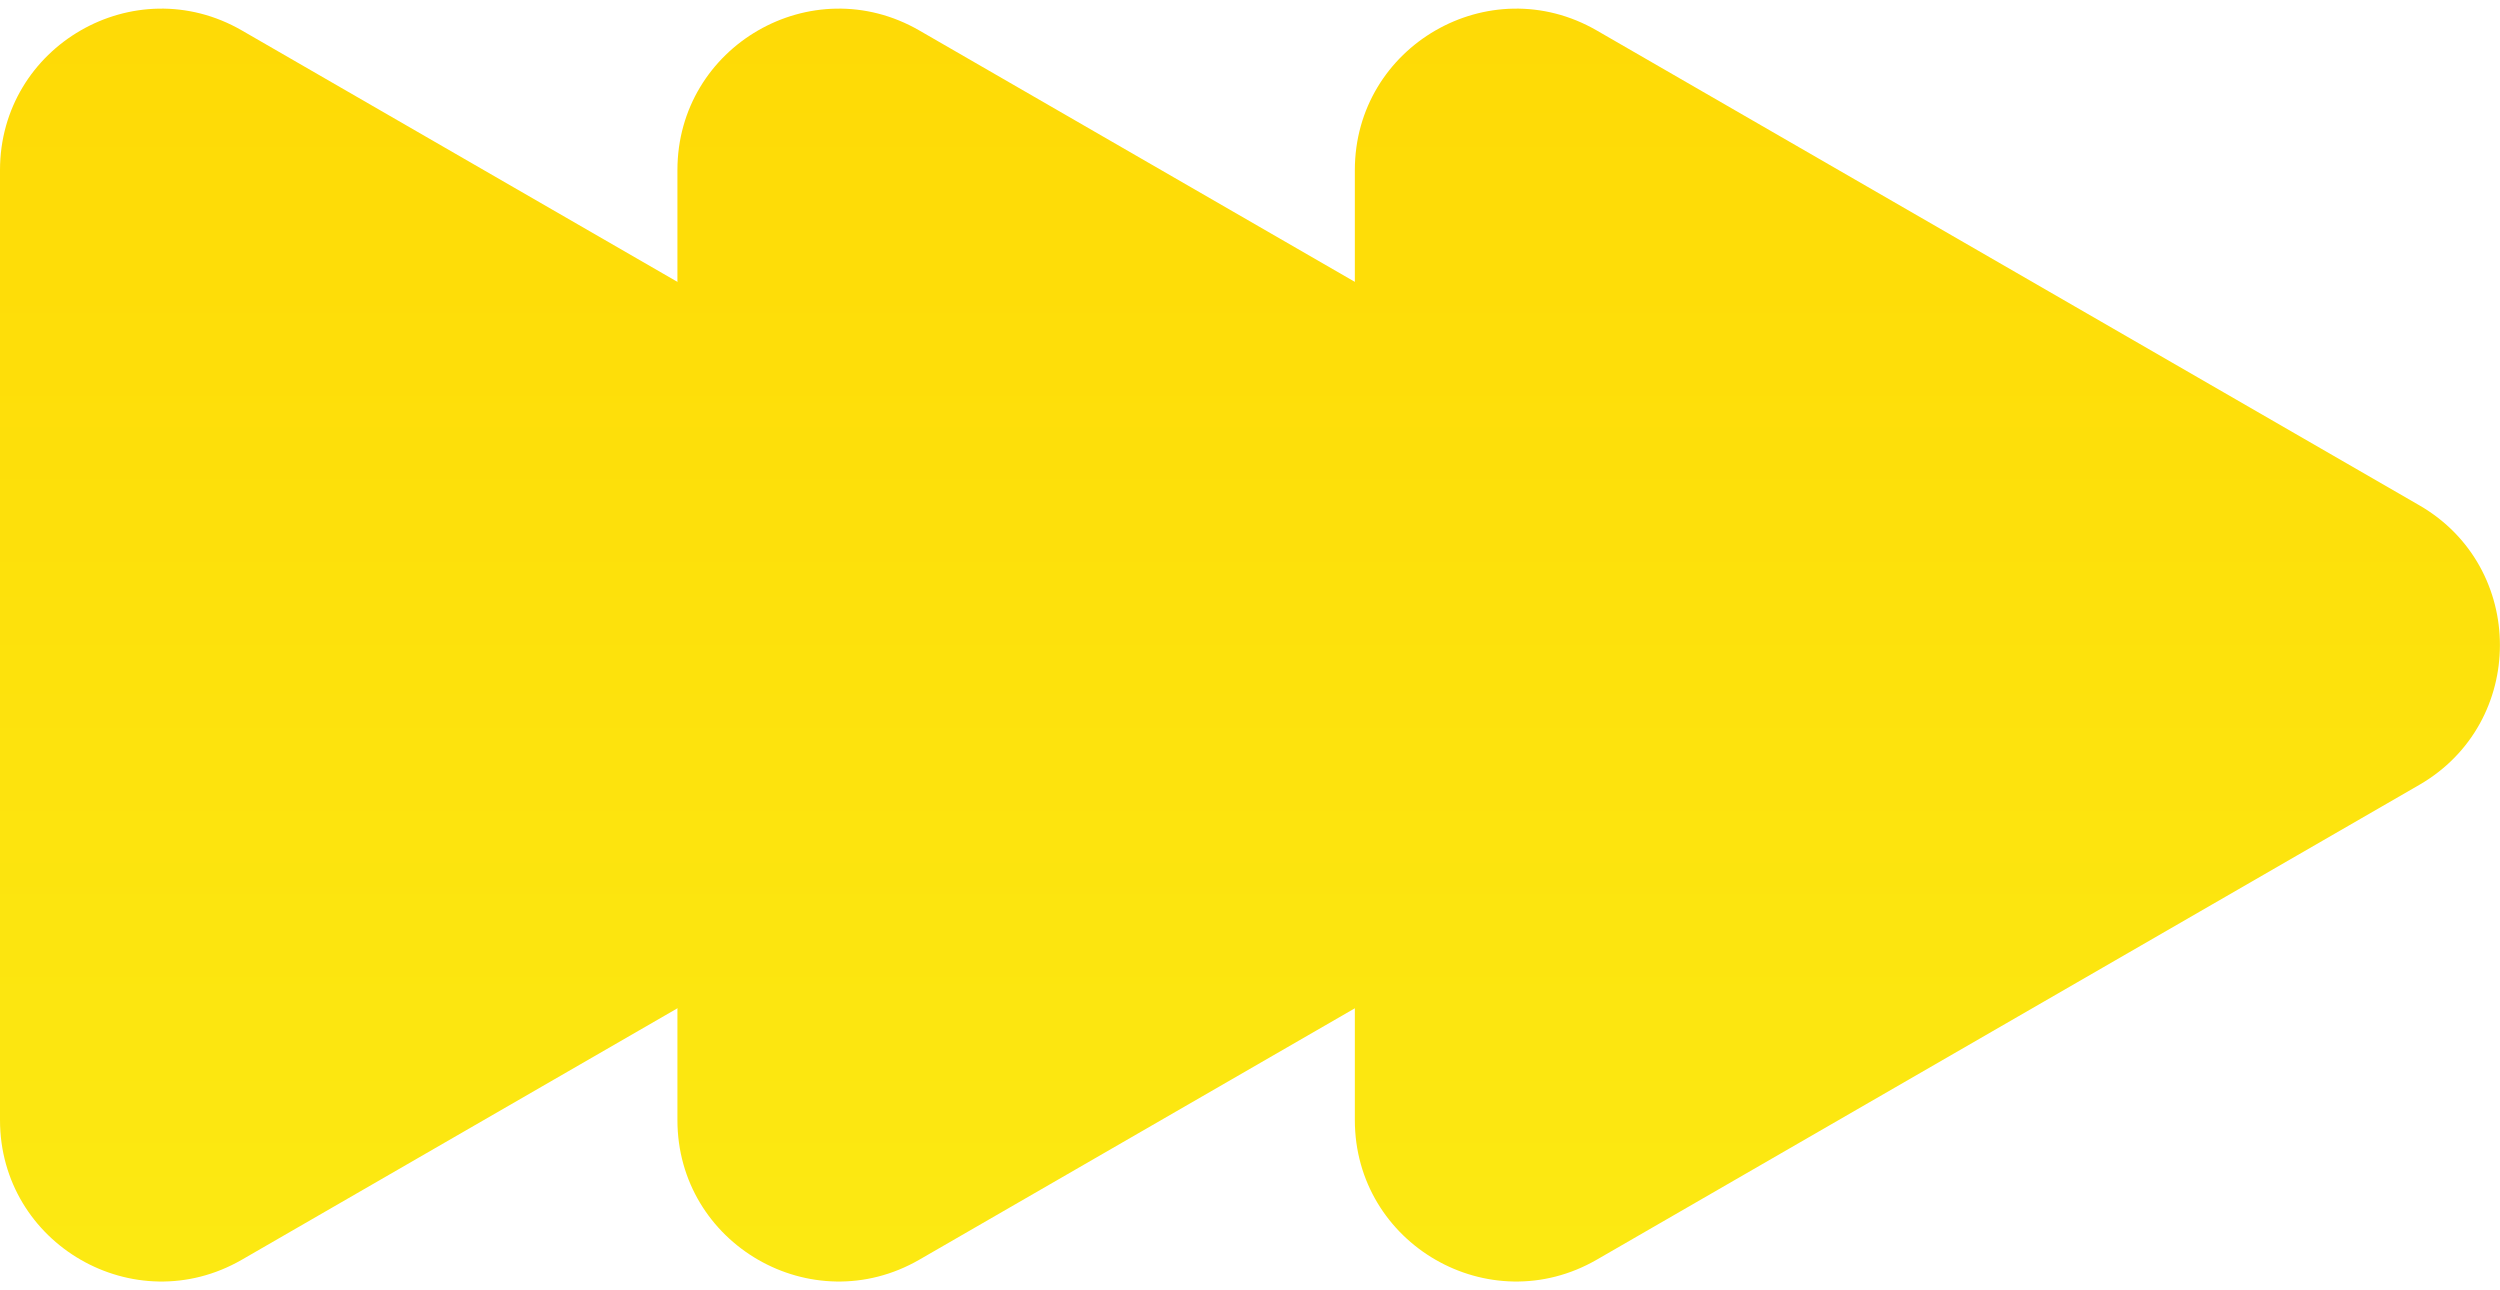
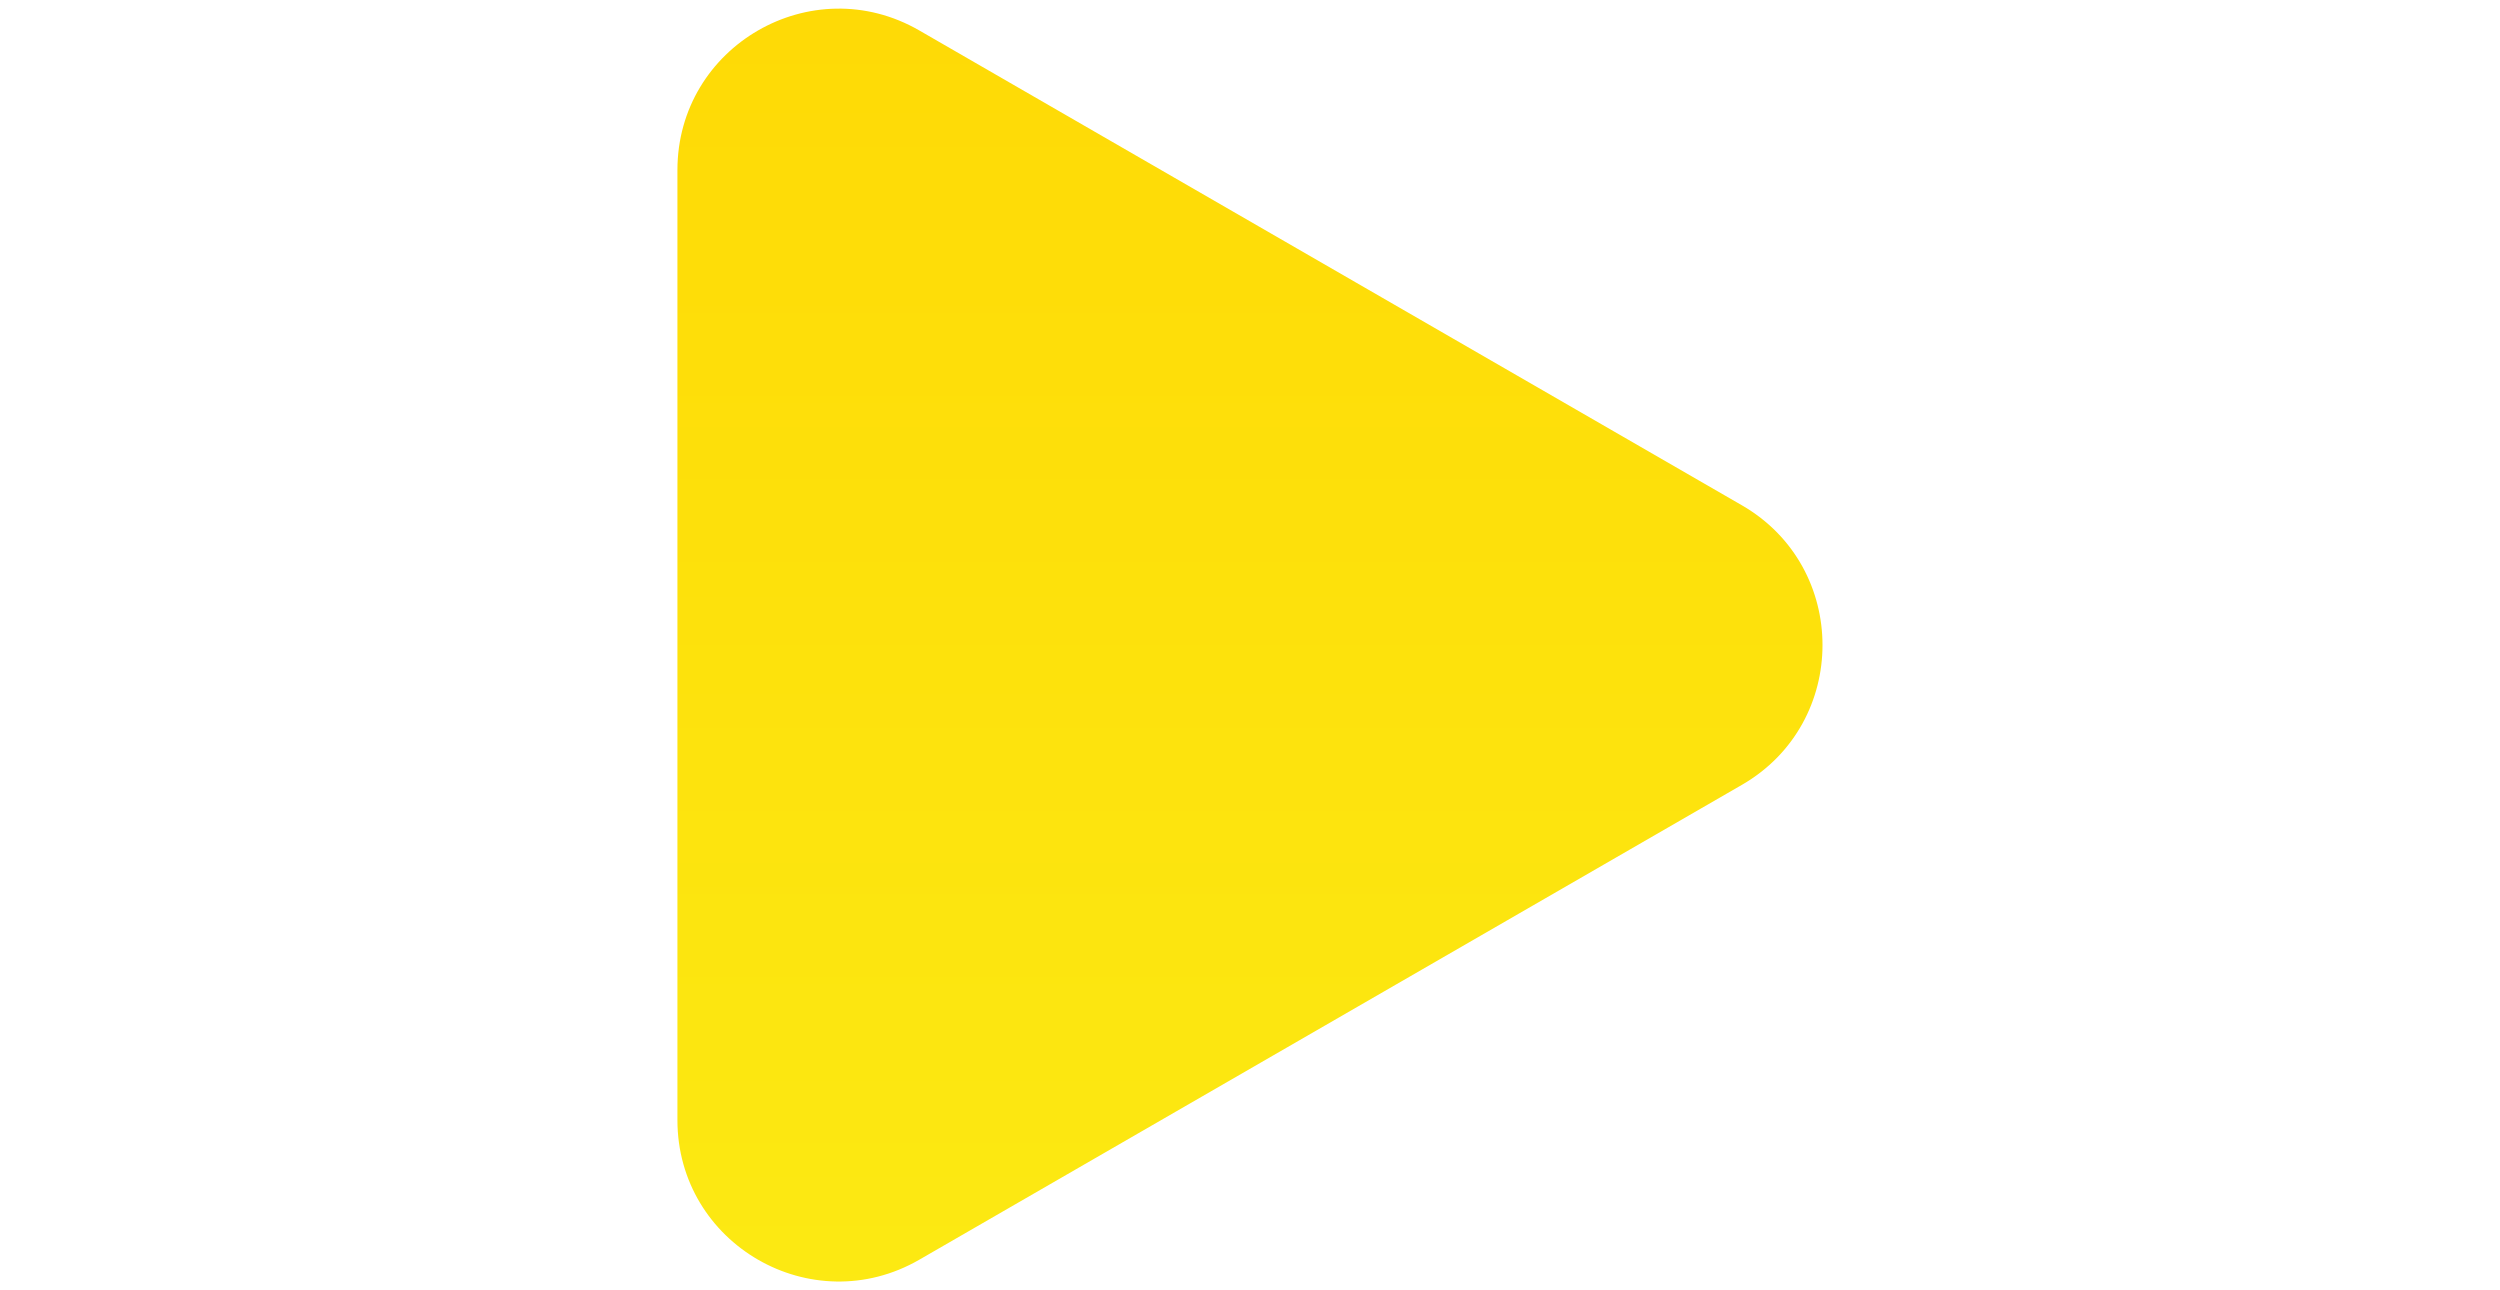
<svg xmlns="http://www.w3.org/2000/svg" width="155" height="80" fill="none">
  <defs>
    <linearGradient id="a" x1="27" y1="-14" x2="27" y2="94" gradientUnits="userSpaceOnUse">
      <stop stop-color="#FFD703" />
      <stop offset="1" stop-color="#FBEC15" />
      <stop offset="1" stop-color="#C7BB11" />
      <stop offset="1" stop-color="#FBEC15" />
    </linearGradient>
    <linearGradient id="b" x1="69" y1="-14" x2="69" y2="94" gradientUnits="userSpaceOnUse">
      <stop stop-color="#FFD703" />
      <stop offset="1" stop-color="#FBEC15" />
      <stop offset="1" stop-color="#C7BB11" />
      <stop offset="1" stop-color="#FBEC15" />
    </linearGradient>
    <linearGradient id="c" x1="111" y1="-14" x2="111" y2="94" gradientUnits="userSpaceOnUse">
      <stop stop-color="#FFD703" />
      <stop offset="1" stop-color="#FBEC15" />
      <stop offset="1" stop-color="#C7BB11" />
      <stop offset="1" stop-color="#FBEC15" />
    </linearGradient>
  </defs>
-   <path d="M0 0h155v80H0z" />
-   <path d="M66 31.33 15 1.89C8.33-1.96 0 2.85 0 10.55v58.89c0 7.7 8.33 12.51 15 8.66l51-29.44c6.66-3.85 6.66-13.48 0-17.33Z" fill="url(#a)" fill-rule="evenodd" />
  <path d="M108 31.33 57 1.89c-6.67-3.85-15 .96-15 8.66v58.89c0 7.7 8.33 12.51 15 8.66l51-29.44c6.66-3.85 6.66-13.48 0-17.33Z" fill="url(#b)" fill-rule="evenodd" />
-   <path d="M150 31.33 99 1.89c-6.67-3.85-15 .96-15 8.66v58.89c0 7.7 8.33 12.51 15 8.66l51-29.44c6.66-3.85 6.66-13.48 0-17.33Z" fill="url(#c)" fill-rule="evenodd" />
</svg>